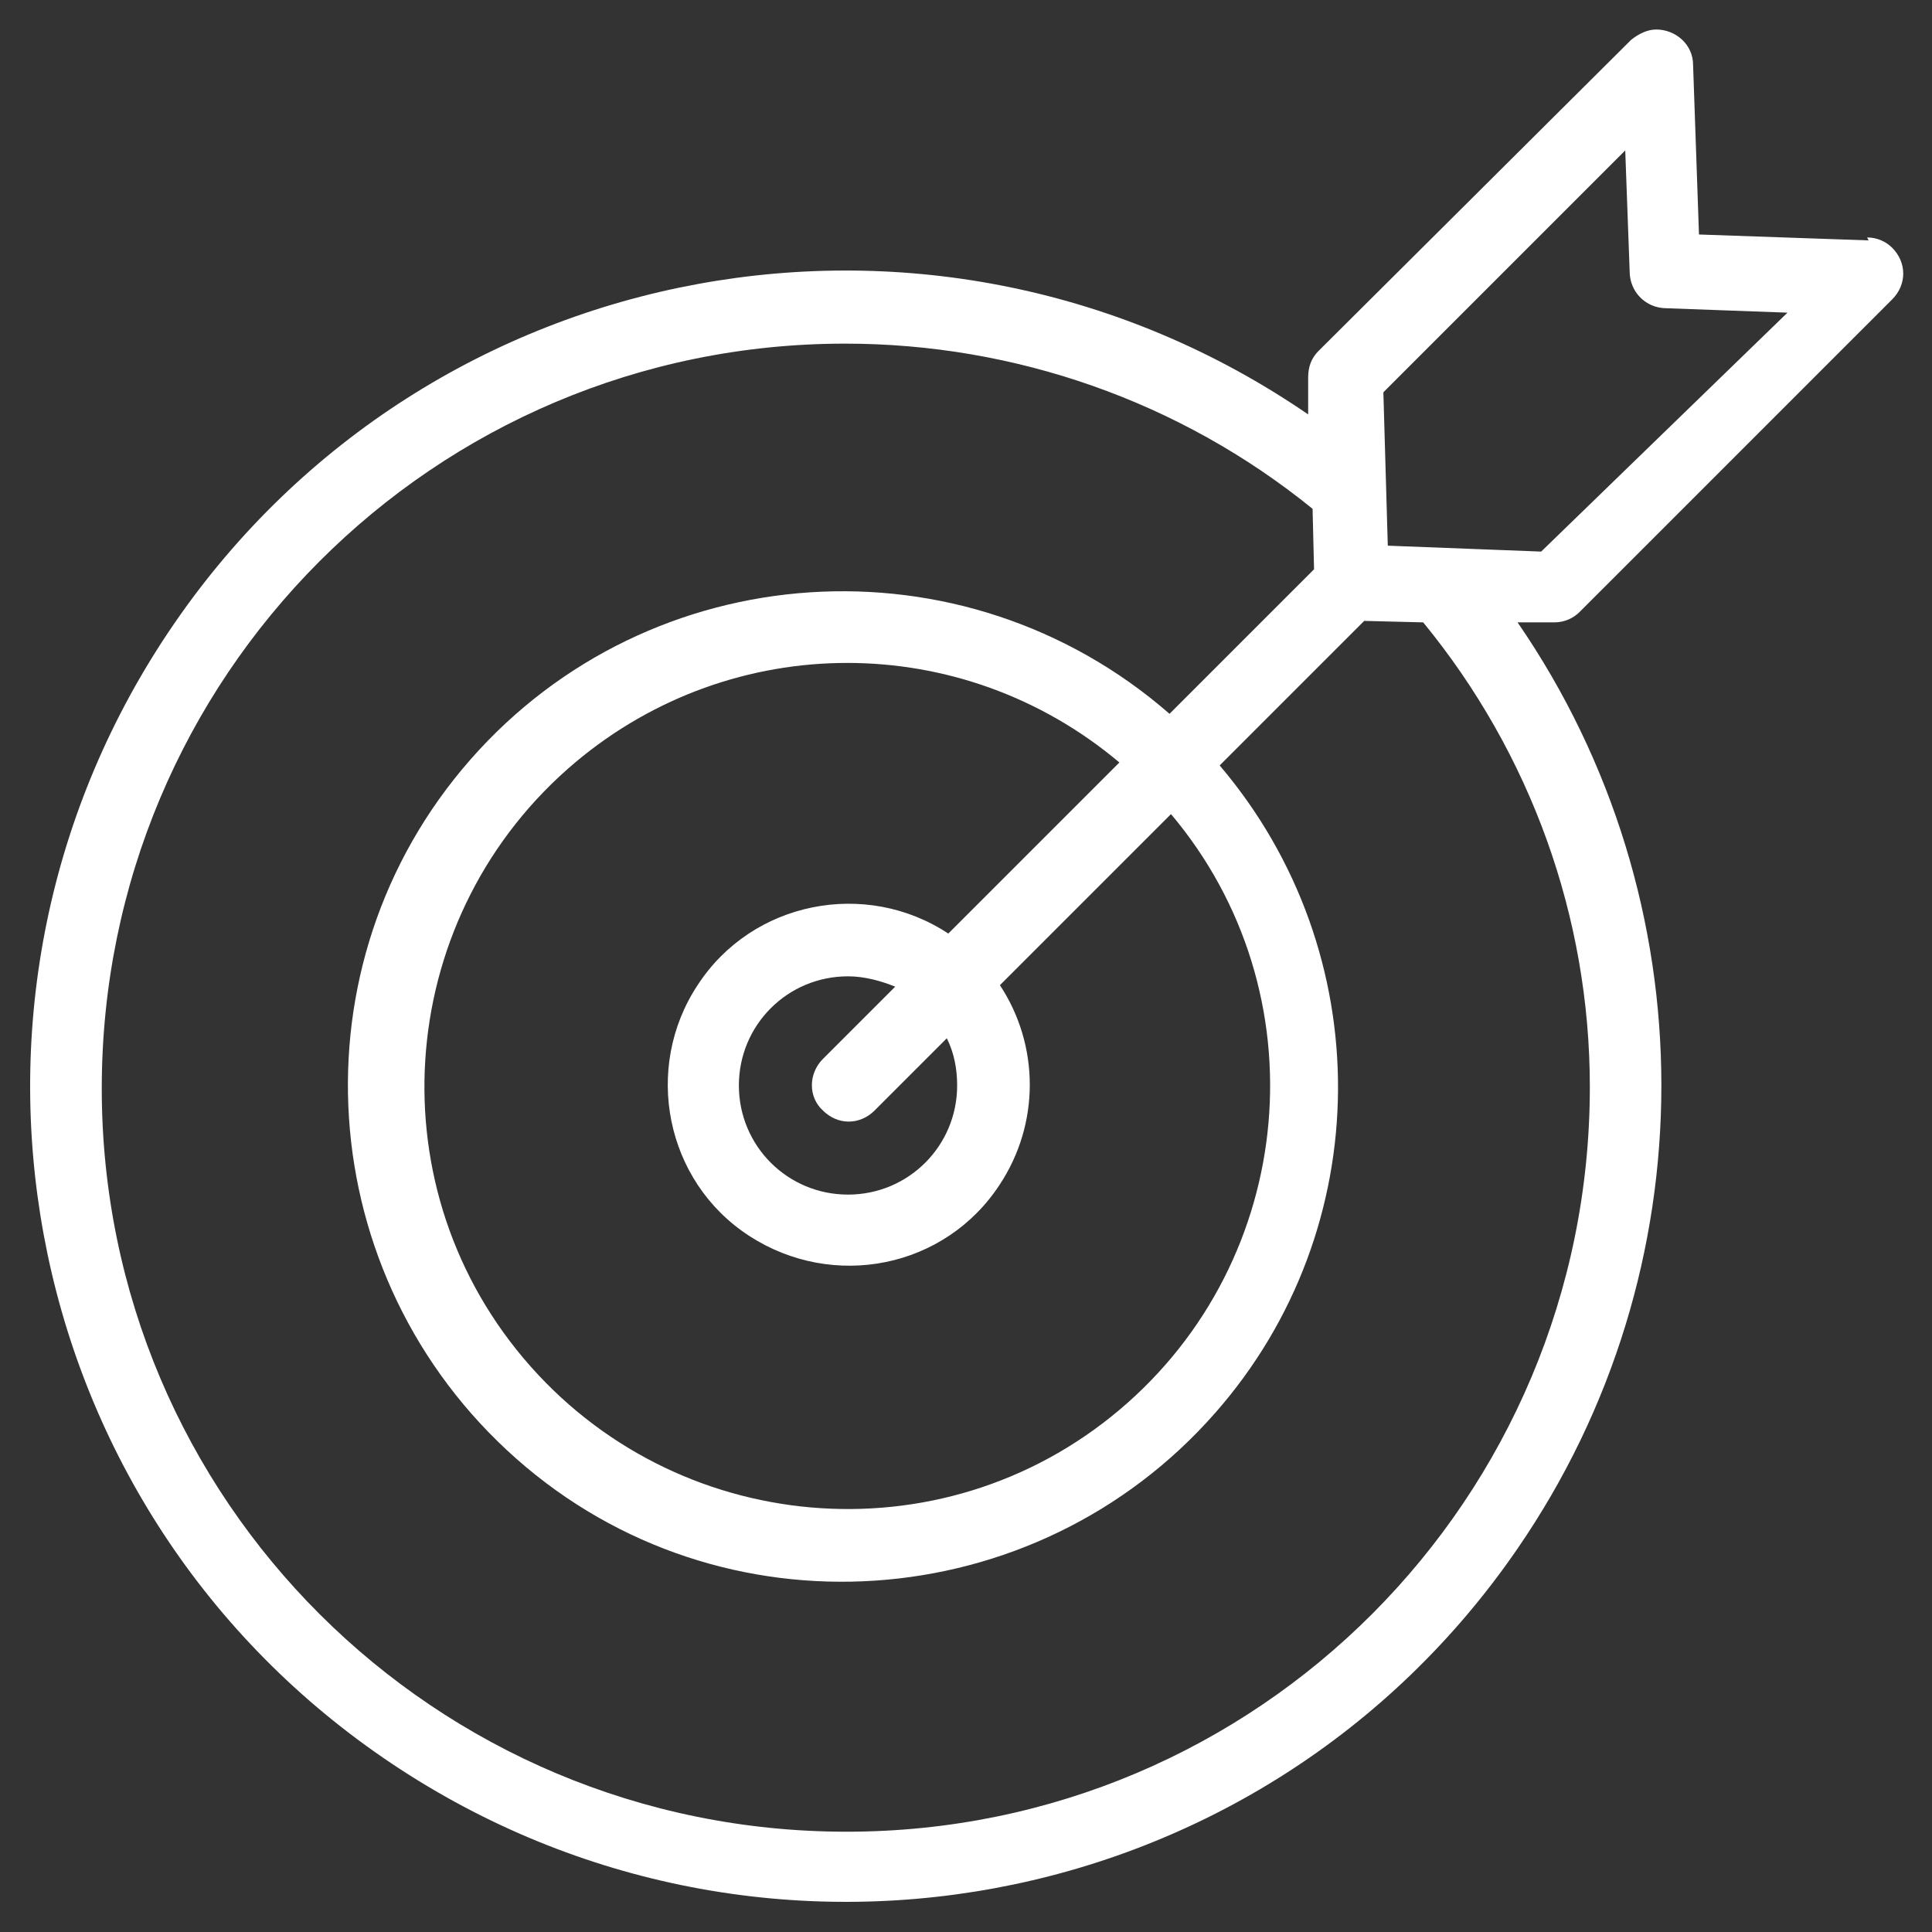
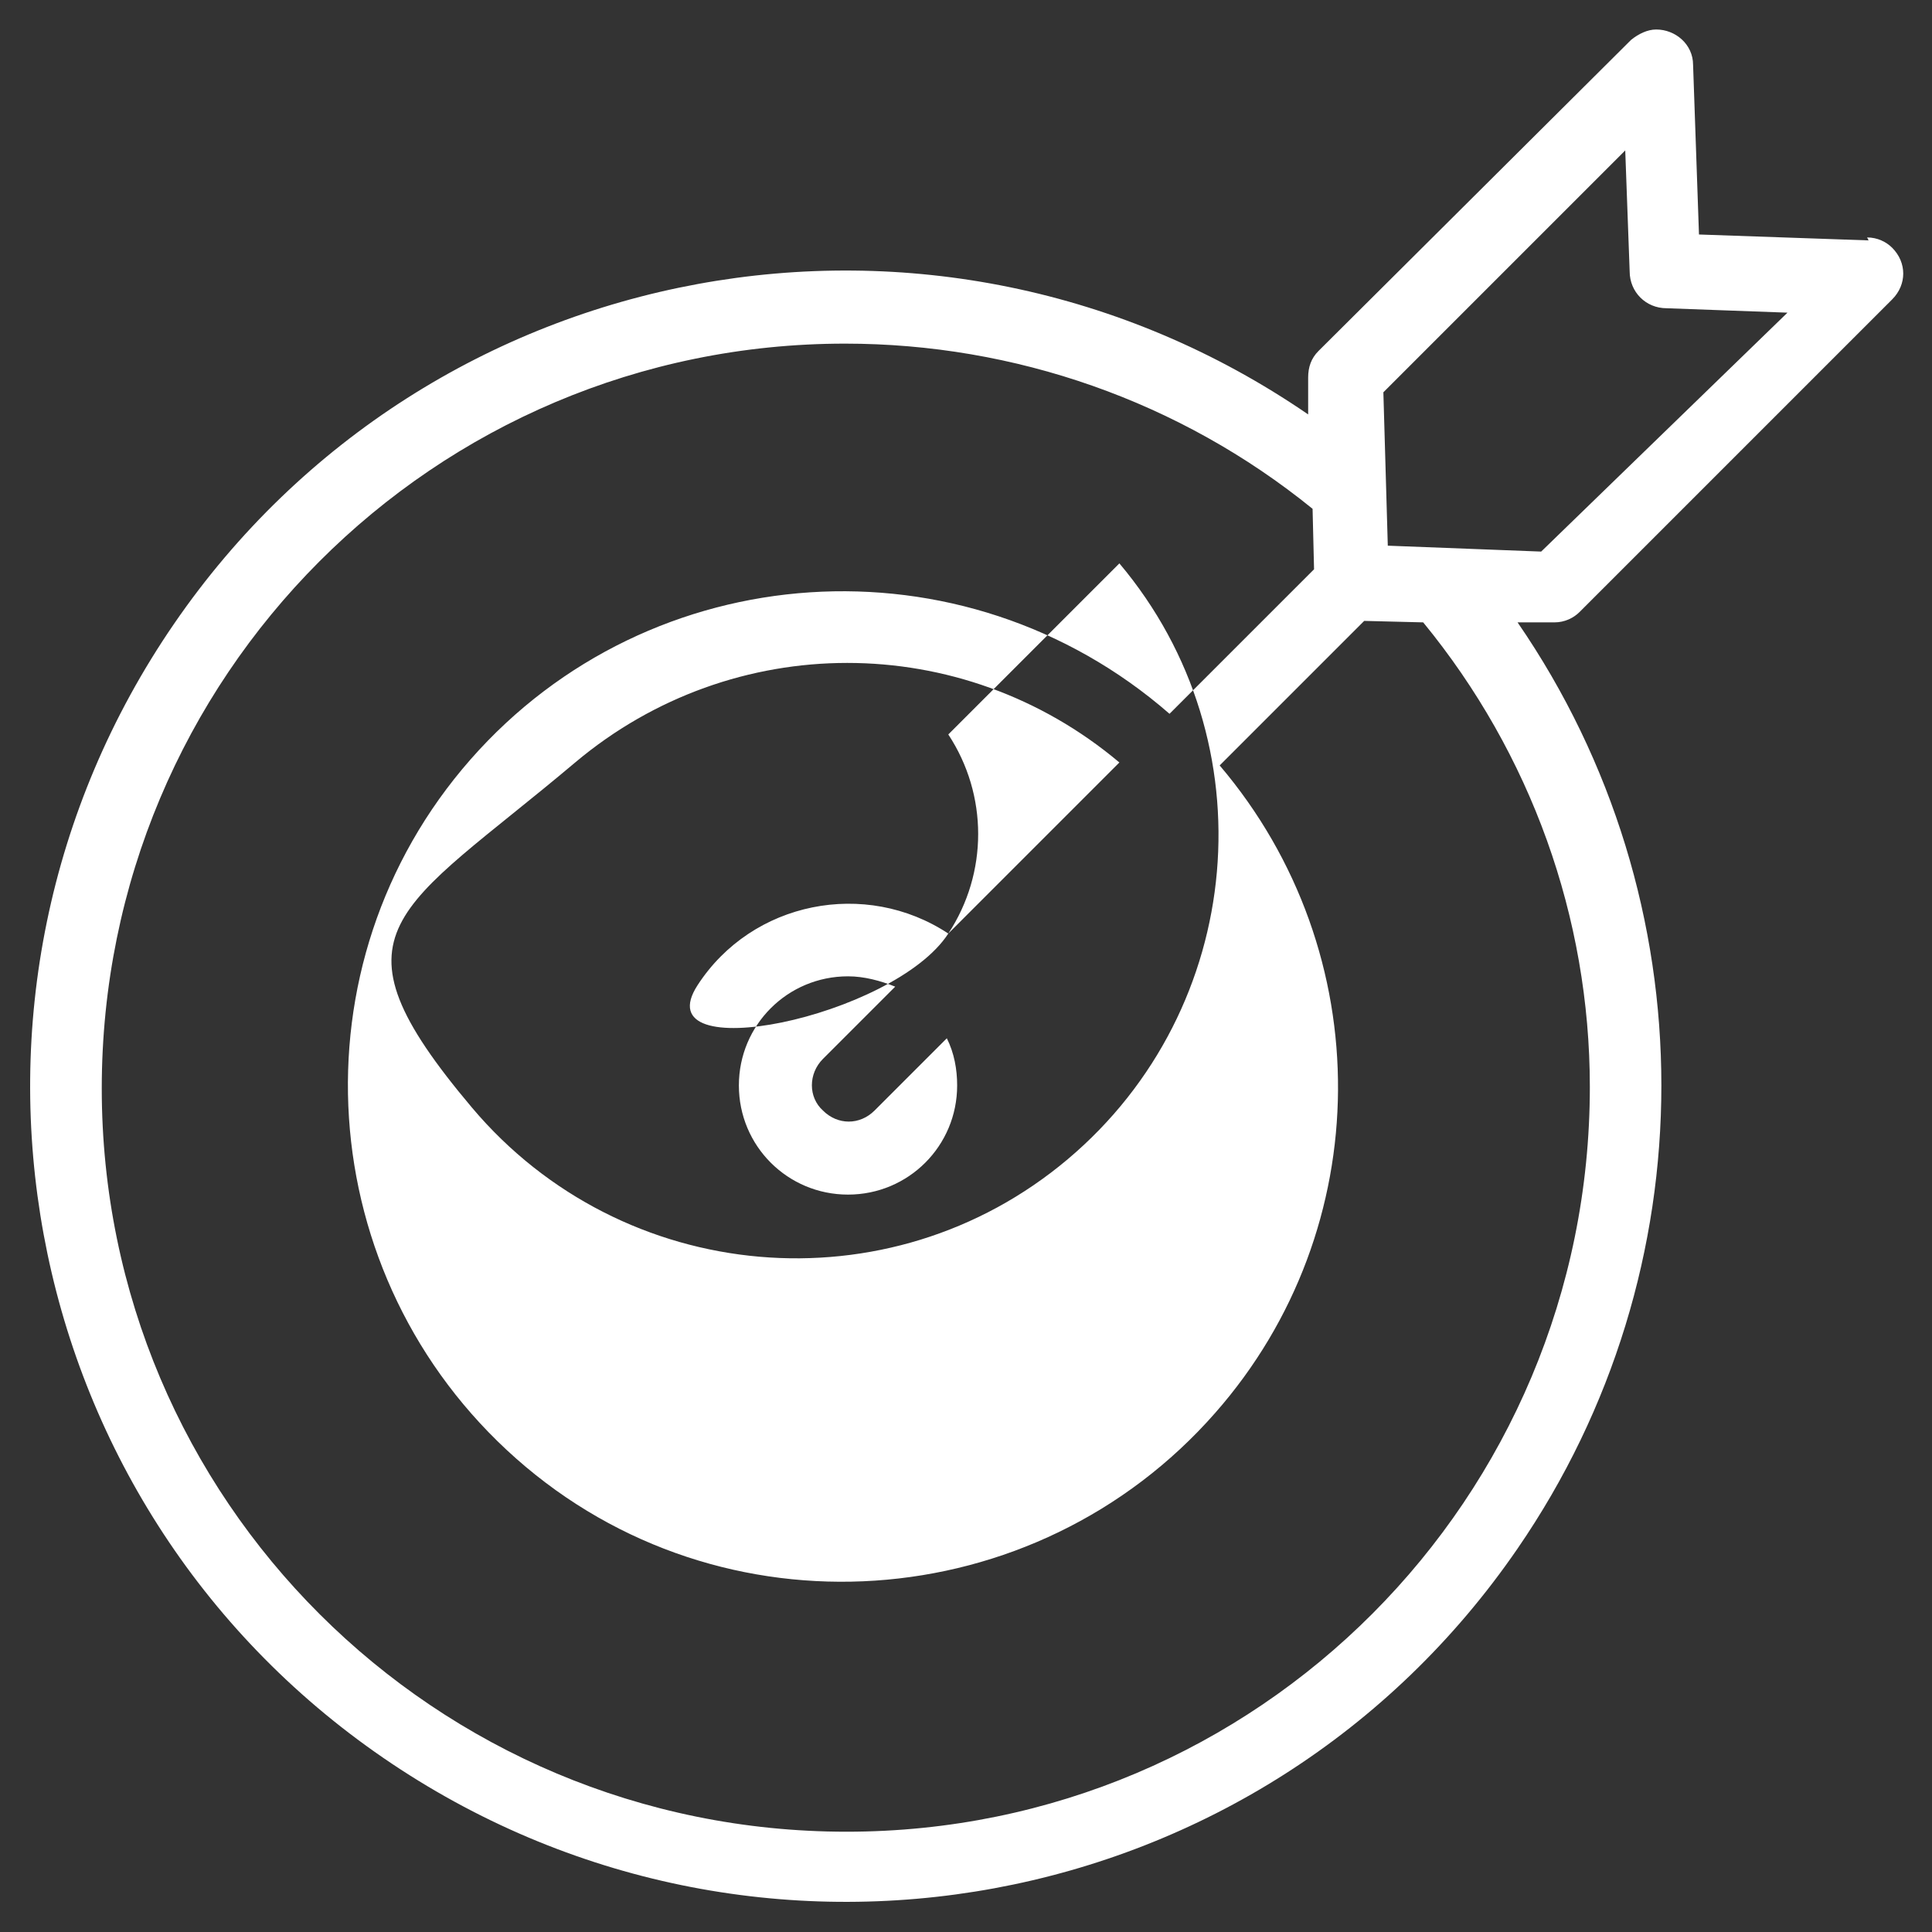
<svg xmlns="http://www.w3.org/2000/svg" version="1.1" id="Layer_1" x="0px" y="0px" viewBox="0 0 131 131" style="enable-background:new 0 0 131 131;" xml:space="preserve">
  <rect x="0" y="0" width="131" height="131" fill="#333333" stroke="none" />
  <style type="text/css">
	.st0{fill:#FFFFFF;}
</style>
-   <path class="st0" d="M126.7,16.3l-11.5-0.4l-0.4-11.5c0-1.4-1.2-2.4-2.5-2.4c-0.6,0-1.2,0.3-1.7,0.7L89.4,23.8  c-0.5,0.5-0.7,1.1-0.7,1.8v2.5c-25.2-17.3-59.6-11-76.9,14.2s-11,59.6,14.2,76.9s59.6,11,76.9-14.2c13-18.9,13-43.9,0-62.8h2.5l0,0  c0.7,0,1.3-0.3,1.7-0.7l21.2-21.2c1-1,1-2.5,0-3.5c-0.4-0.4-1-0.7-1.7-0.7L126.7,16.3z M107.8,73.7c0,27.9-22.5,50.5-50.4,50.5  c-27.9,0-50.5-22.5-50.5-50.4s22.5-50.5,50.4-50.5c11.5,0,22.7,3.9,31.7,11.2l0.1,4.1l-9.8,9.8c-14-12.2-35.2-10.8-47.4,3.1  S21.1,86.6,35,98.9s35.2,10.8,47.4-3.1c11-12.5,11.1-31.2,0.3-43.9l9.8-9.8l4,0.1C103.8,51.1,107.8,62.2,107.8,73.7L107.8,73.7z   M55.8,75.3c1,1,2.5,1,3.5,0l4.9-4.9c0.5,1,0.7,2.1,0.7,3.2c0,4.1-3.3,7.4-7.4,7.4s-7.4-3.3-7.4-7.4s3.3-7.4,7.4-7.4  c1.1,0,2.2,0.3,3.2,0.7l-4.9,4.9C54.8,72.8,54.8,74.4,55.8,75.3z M64.3,63.3c-5.6-3.7-13.3-2.2-17,3.5c-3.7,5.6-2.2,13.3,3.5,17  s13.3,2.2,17-3.5c2.7-4.1,2.7-9.4,0-13.5l11.6-11.6c10.2,12.1,8.6,30.2-3.5,40.4s-30.2,8.6-40.4-3.5S26.9,61.9,39,51.7  c10.7-9,26.2-9,36.9,0L64.3,63.3z M104.5,37.4L94.1,37l-0.3-10.4l16.4-16.4l0.3,8.2c0,1.4,1.1,2.5,2.5,2.5l8.2,0.3L104.5,37.4z" />
+   <path class="st0" d="M126.7,16.3l-11.5-0.4l-0.4-11.5c0-1.4-1.2-2.4-2.5-2.4c-0.6,0-1.2,0.3-1.7,0.7L89.4,23.8  c-0.5,0.5-0.7,1.1-0.7,1.8v2.5c-25.2-17.3-59.6-11-76.9,14.2s-11,59.6,14.2,76.9s59.6,11,76.9-14.2c13-18.9,13-43.9,0-62.8h2.5l0,0  c0.7,0,1.3-0.3,1.7-0.7l21.2-21.2c1-1,1-2.5,0-3.5c-0.4-0.4-1-0.7-1.7-0.7L126.7,16.3z M107.8,73.7c0,27.9-22.5,50.5-50.4,50.5  c-27.9,0-50.5-22.5-50.5-50.4s22.5-50.5,50.4-50.5c11.5,0,22.7,3.9,31.7,11.2l0.1,4.1l-9.8,9.8c-14-12.2-35.2-10.8-47.4,3.1  S21.1,86.6,35,98.9s35.2,10.8,47.4-3.1c11-12.5,11.1-31.2,0.3-43.9l9.8-9.8l4,0.1C103.8,51.1,107.8,62.2,107.8,73.7L107.8,73.7z   M55.8,75.3c1,1,2.5,1,3.5,0l4.9-4.9c0.5,1,0.7,2.1,0.7,3.2c0,4.1-3.3,7.4-7.4,7.4s-7.4-3.3-7.4-7.4s3.3-7.4,7.4-7.4  c1.1,0,2.2,0.3,3.2,0.7l-4.9,4.9C54.8,72.8,54.8,74.4,55.8,75.3z M64.3,63.3c-5.6-3.7-13.3-2.2-17,3.5s13.3,2.2,17-3.5c2.7-4.1,2.7-9.4,0-13.5l11.6-11.6c10.2,12.1,8.6,30.2-3.5,40.4s-30.2,8.6-40.4-3.5S26.9,61.9,39,51.7  c10.7-9,26.2-9,36.9,0L64.3,63.3z M104.5,37.4L94.1,37l-0.3-10.4l16.4-16.4l0.3,8.2c0,1.4,1.1,2.5,2.5,2.5l8.2,0.3L104.5,37.4z" />
</svg>